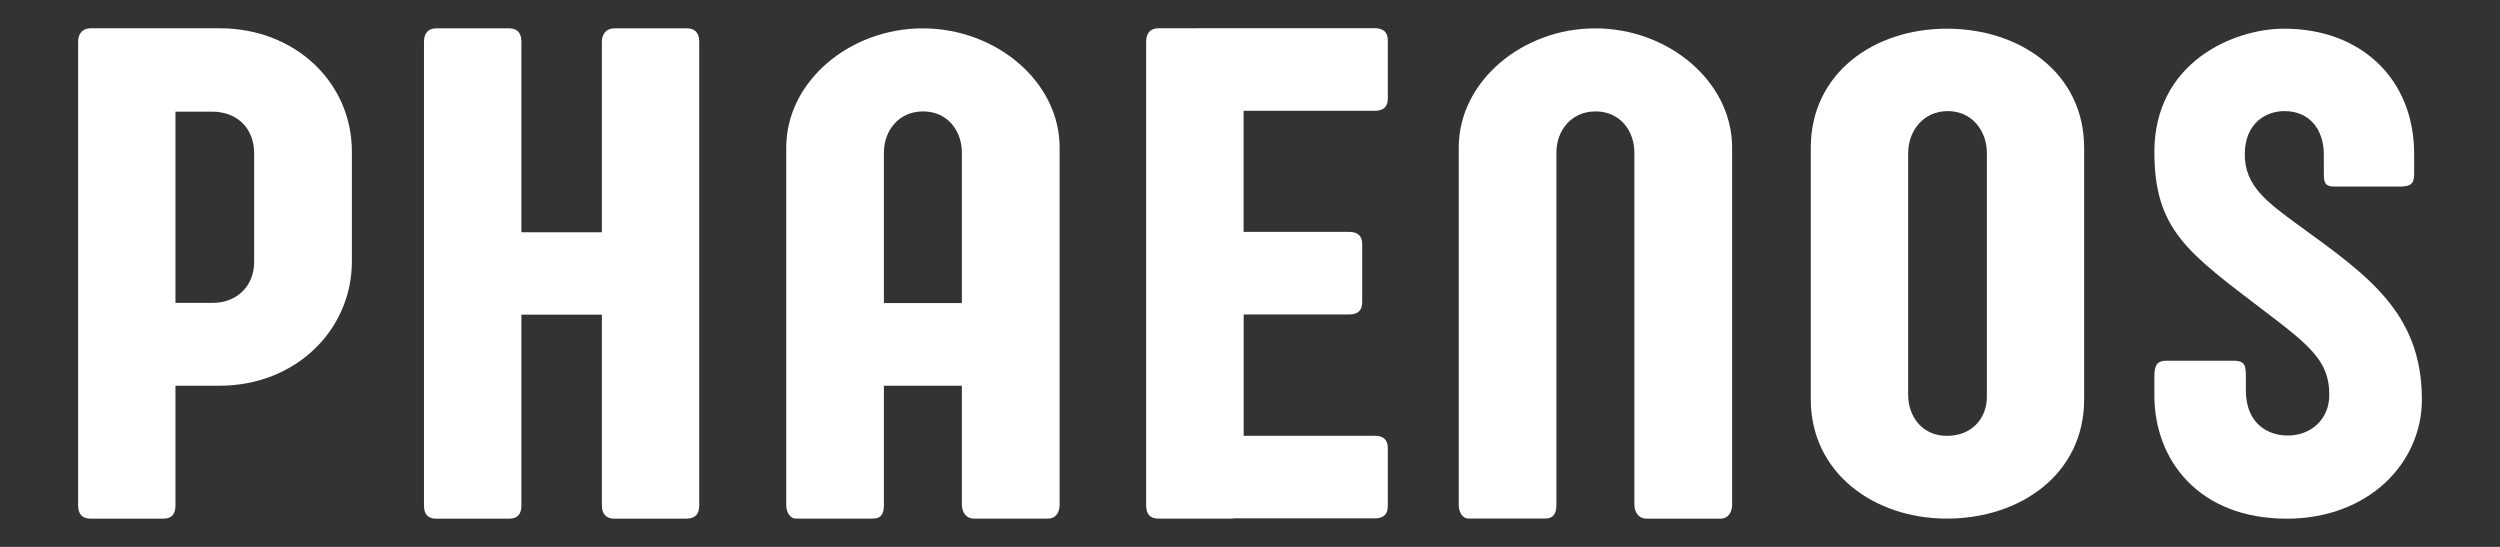
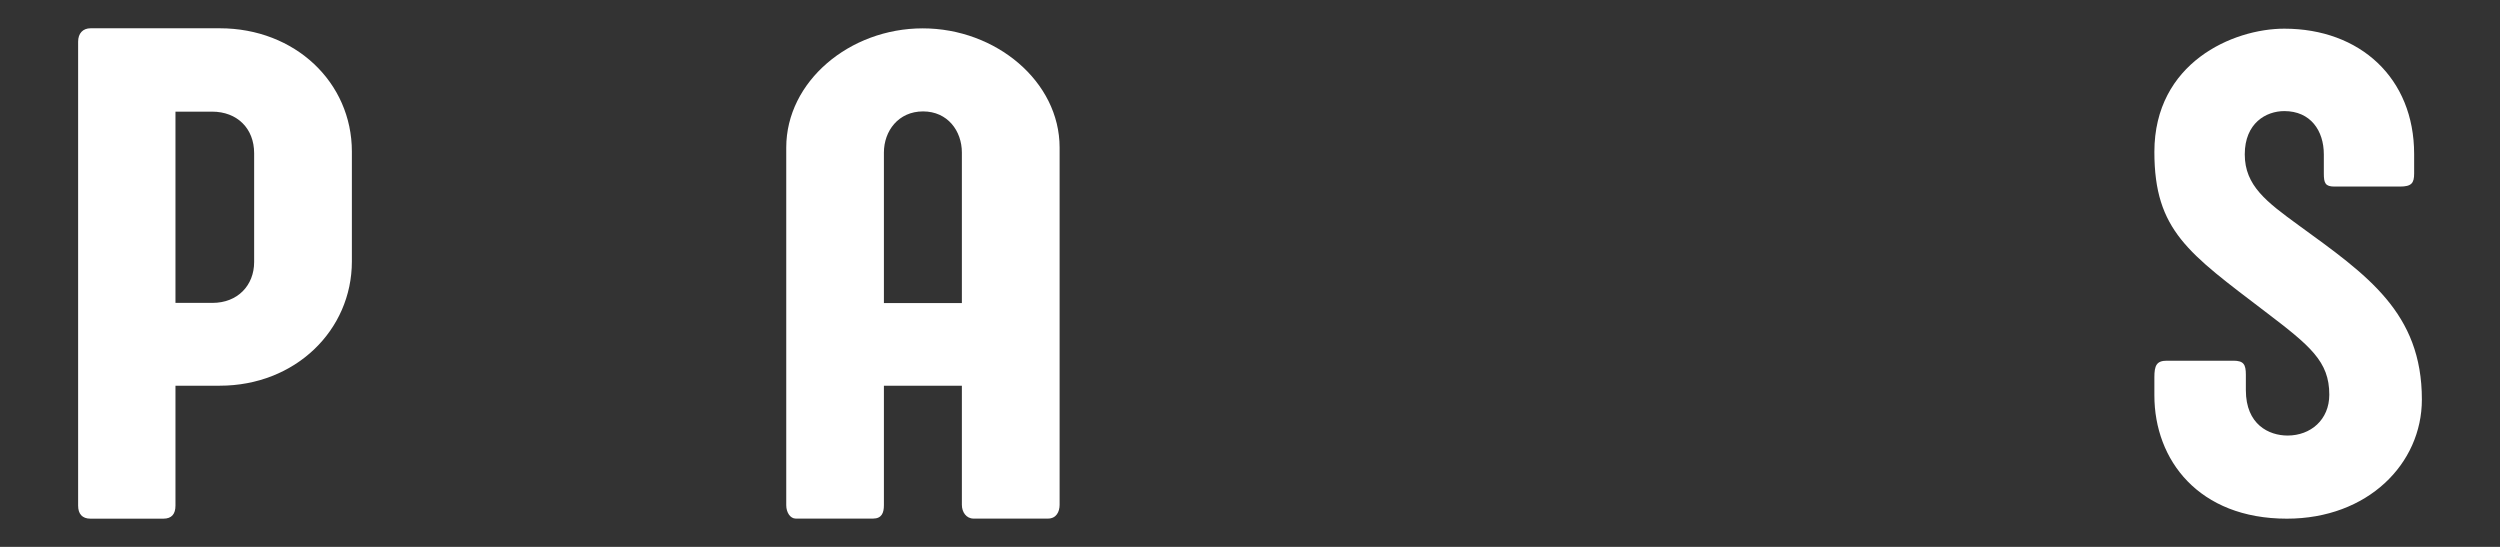
<svg xmlns="http://www.w3.org/2000/svg" id="Ebene_1" version="1.1" viewBox="0 0 320 70">
  <rect x="0" y="0" width="320" height="70" fill="#333333" stroke="none" />
  <defs>
    <style>
      .st0 {
        fill: #fff;
      }
    </style>
  </defs>
  <path class="st0" d="M10,5.33c0-1.06.61-1.71,1.59-1.71h16.54c9.65,0,16.91,6.94,16.91,15.78v14.06c0,8.83-7.26,15.91-16.91,15.91h-5.67v15.35c0,1.06-.47,1.67-1.55,1.67h-9.32c-1.08,0-1.59-.62-1.59-1.67V5.33ZM32.53,19.61c0-3.16-2.16-5.32-5.39-5.32h-4.68v24.48h4.73c3.23,0,5.34-2.24,5.34-5.23v-13.93Z" />
-   <path class="st0" d="M210.7,66.38c-.94,0-1.5-.83-1.5-1.76V19.53c0-2.77-1.82-5.27-4.97-5.27s-5.01,2.5-5.01,5.27v45.13c0,.97-.33,1.71-1.4,1.71h-9.88c-.71,0-1.22-.79-1.22-1.71V18.88c0-8.44,8.1-15.25,17.47-15.25s17.52,6.81,17.52,15.25v45.75c0,.88-.47,1.76-1.5,1.76h-9.51Z" />
  <path class="st0" d="M297.45,19.76c0-3.03-1.69-5.54-5.06-5.54-2.34,0-5.06,1.54-5.06,5.54s2.77,6.07,6.93,9.1c8.76,6.37,15.74,11.16,15.74,22.28,0,8.22-6.93,15.25-17.28,15.25-11.29,0-16.96-7.51-16.96-15.78v-2.33c0-1.49.28-2.11,1.59-2.11h8.53c1.31,0,1.59.48,1.59,1.8v1.98c0,4.39,2.95,5.8,5.34,5.8,2.95,0,5.34-2.02,5.34-5.23,0-4.26-2.43-6.24-8.2-10.63-9.79-7.47-14.19-10.37-14.19-20.44,0-11.43,10.07-15.78,16.63-15.78,9.7,0,16.62,6.33,16.62,16.04v2.5c0,1.23-.33,1.67-1.82,1.67h-8.38c-1.17,0-1.36-.44-1.36-1.67v-2.46Z" />
  <path class="st0" d="M135.63,64.62c0,.88-.42,1.76-1.5,1.76h-9.51c-.94,0-1.5-.83-1.5-1.76v-15.25h-9.98v15.3c0,.97-.28,1.71-1.4,1.71h-9.88c-.71,0-1.22-.79-1.22-1.71V18.88c0-8.44,8.1-15.25,17.47-15.25s17.52,6.81,17.52,15.25v45.75ZM113.14,38.79h9.98v-19.26c0-2.77-1.82-5.27-4.97-5.27s-5.01,2.5-5.01,5.27v19.26Z" />
-   <path class="st0" d="M87.95,3.63h-9.32c-1.08,0-1.59.79-1.59,1.71v24.39h-10.3V5.34c0-1.06-.47-1.71-1.55-1.71h-9.37c-1.03,0-1.55.66-1.55,1.71v59.38c0,1.06.47,1.67,1.55,1.67h9.37c1.08,0,1.55-.62,1.55-1.67v-24.44h10.3v24.44c0,1.06.56,1.67,1.59,1.67h9.18c1.21,0,1.69-.62,1.69-1.67V5.3c0-1.27-.75-1.67-1.55-1.67Z" />
-   <path class="st0" d="M266.77,51.13c0,9.54-8.15,15.25-17.57,15.25s-17.42-5.93-17.42-15.25V18.92c0-9.54,8.06-15.25,17.42-15.25s17.57,5.67,17.57,15.25v32.22ZM244.24,19.58v30.94c0,2.77,1.78,5.27,4.97,5.27s5.11-2.24,5.11-5.01v-31.2c0-2.81-1.88-5.36-5.01-5.36s-5.06,2.55-5.06,5.36Z" />
-   <path class="st0" d="M159.19,14.18h16.78c1.06,0,1.67-.47,1.67-1.55v-7.47c0-1.08-.62-1.55-1.67-1.55h-19.79s-7.92.01-7.92.01c-1.03,0-1.55.66-1.55,1.71v59.38c0,1.06.47,1.67,1.55,1.67h9.37c.13,0,.24,0,.35-.03h17.99c1.06,0,1.67-.47,1.67-1.55v-7.47c0-1.08-.62-1.55-1.67-1.55h-16.78v-15.53s13.5,0,13.5,0c1.06,0,1.67-.47,1.67-1.55v-7.47c0-1.08-.62-1.55-1.67-1.55h-13.51v-.36s0-15.16,0-15.16Z" />
</svg>